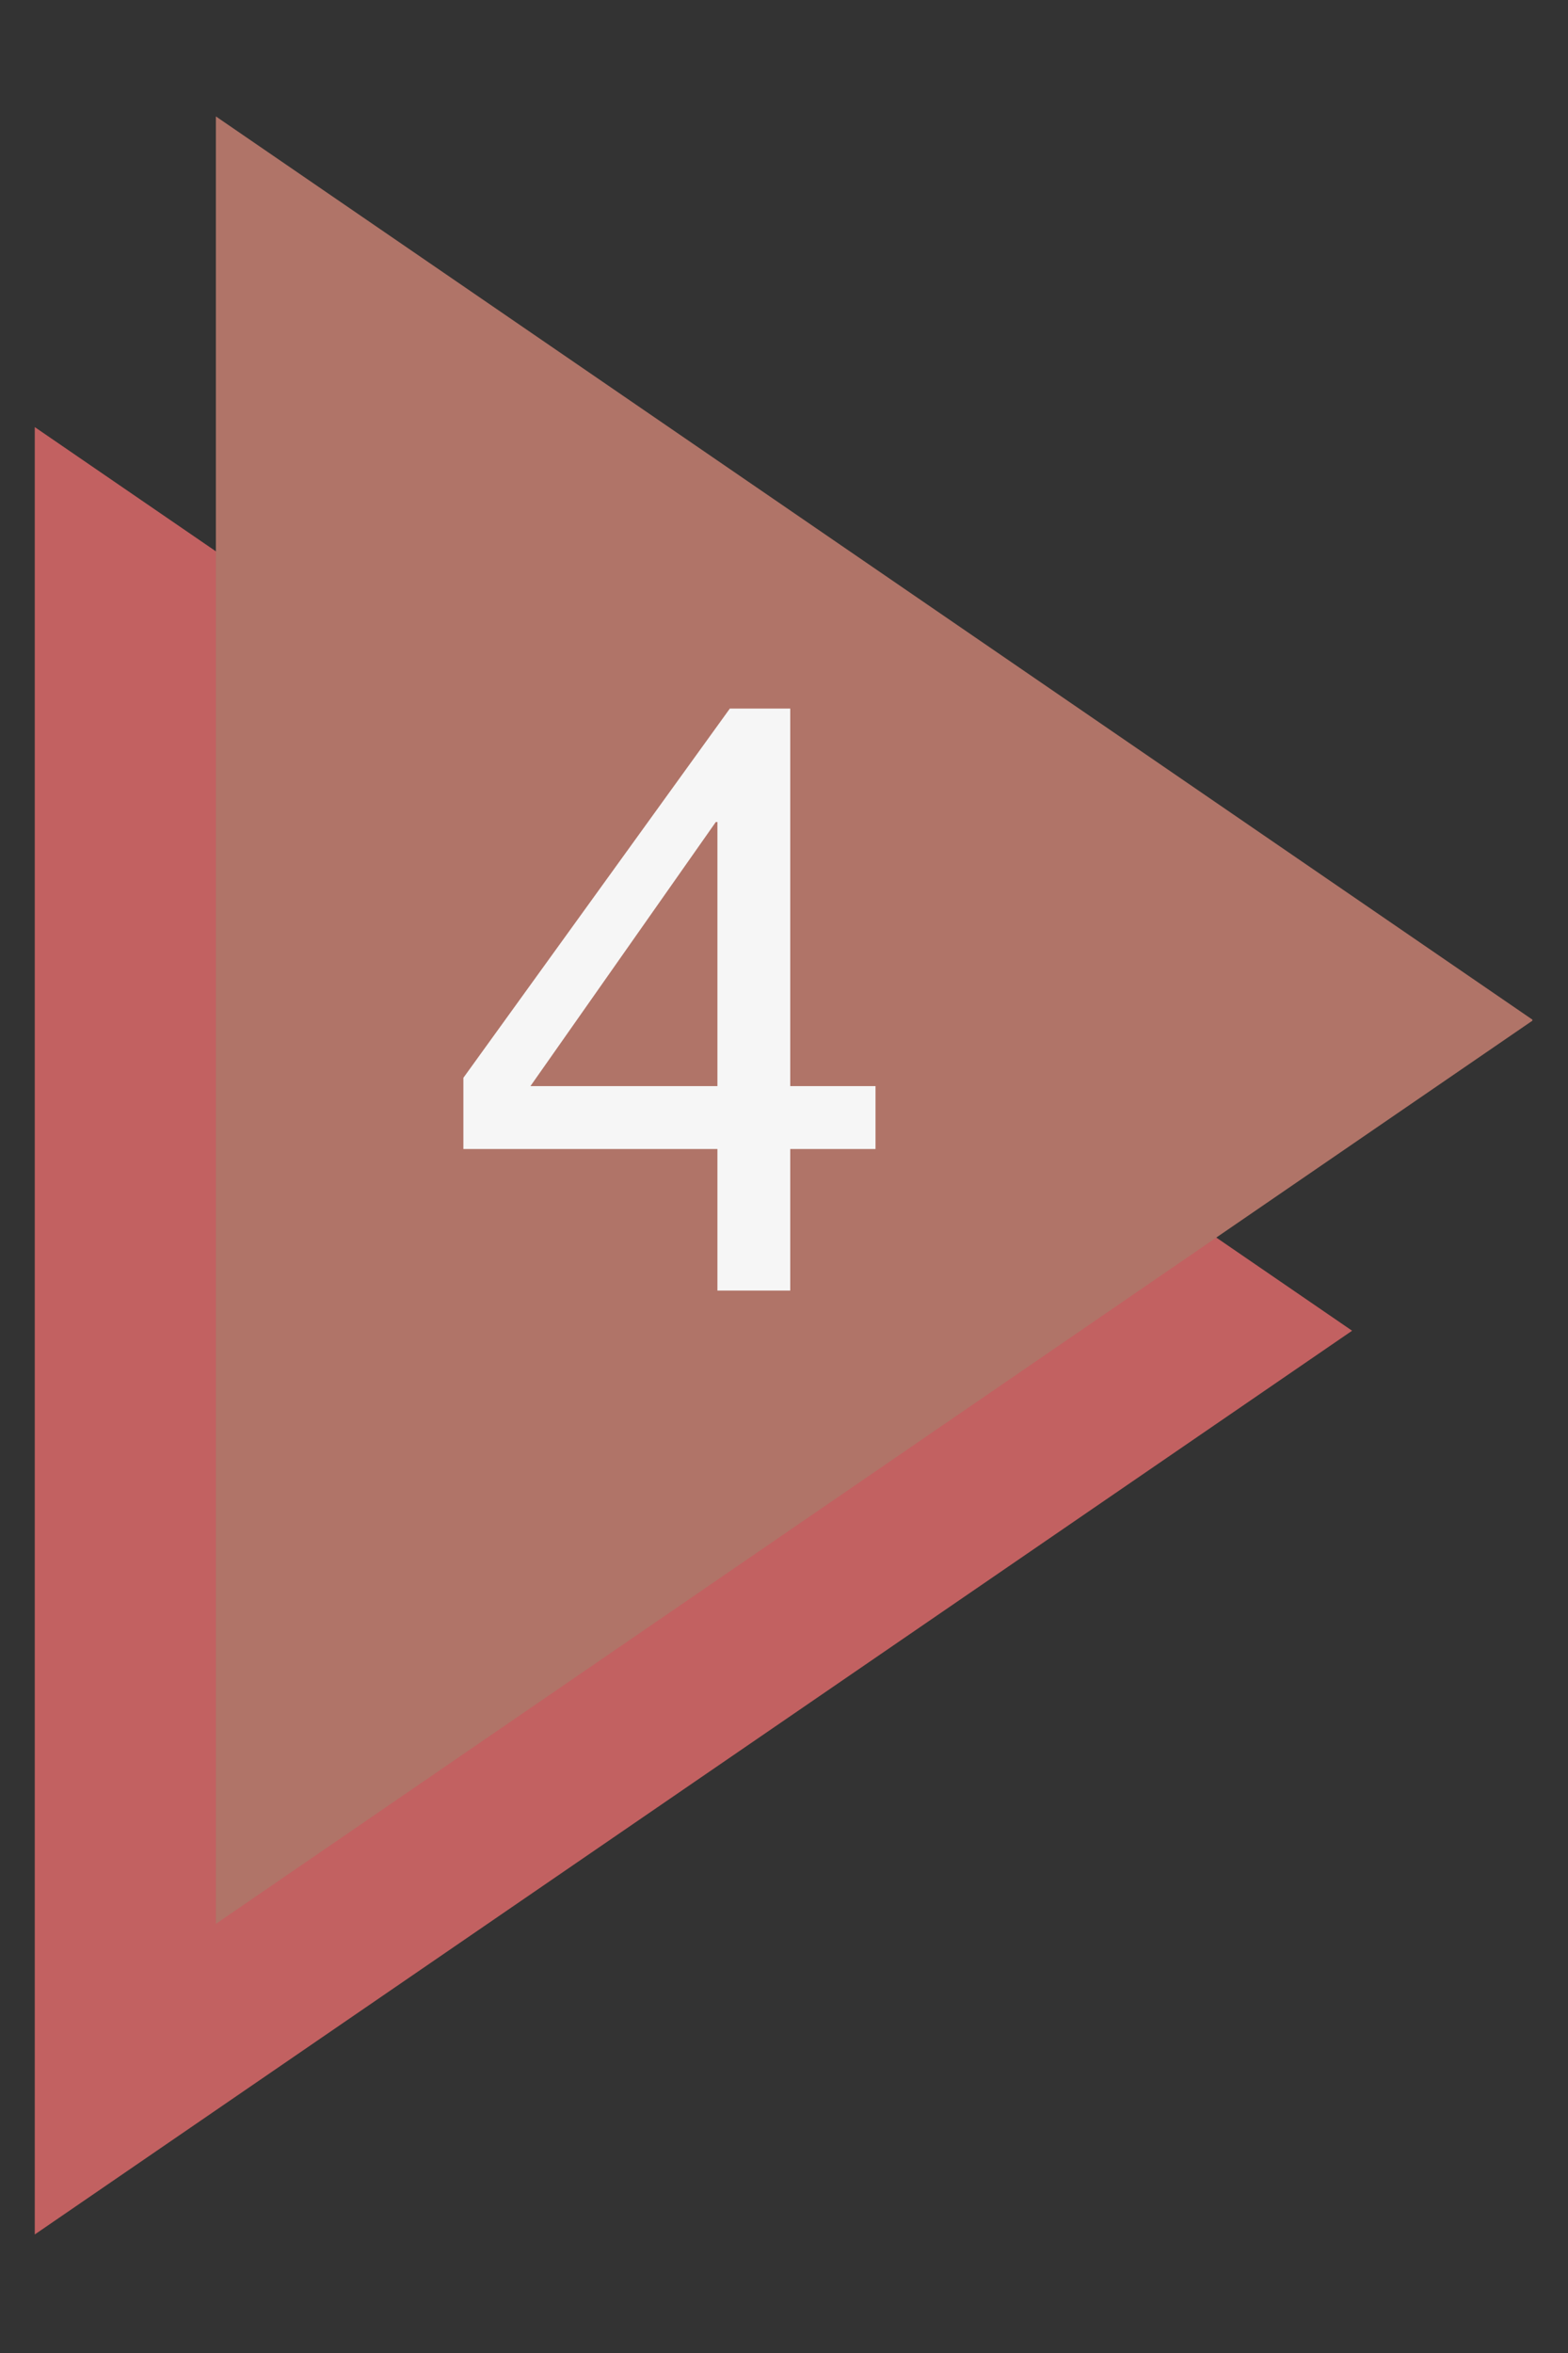
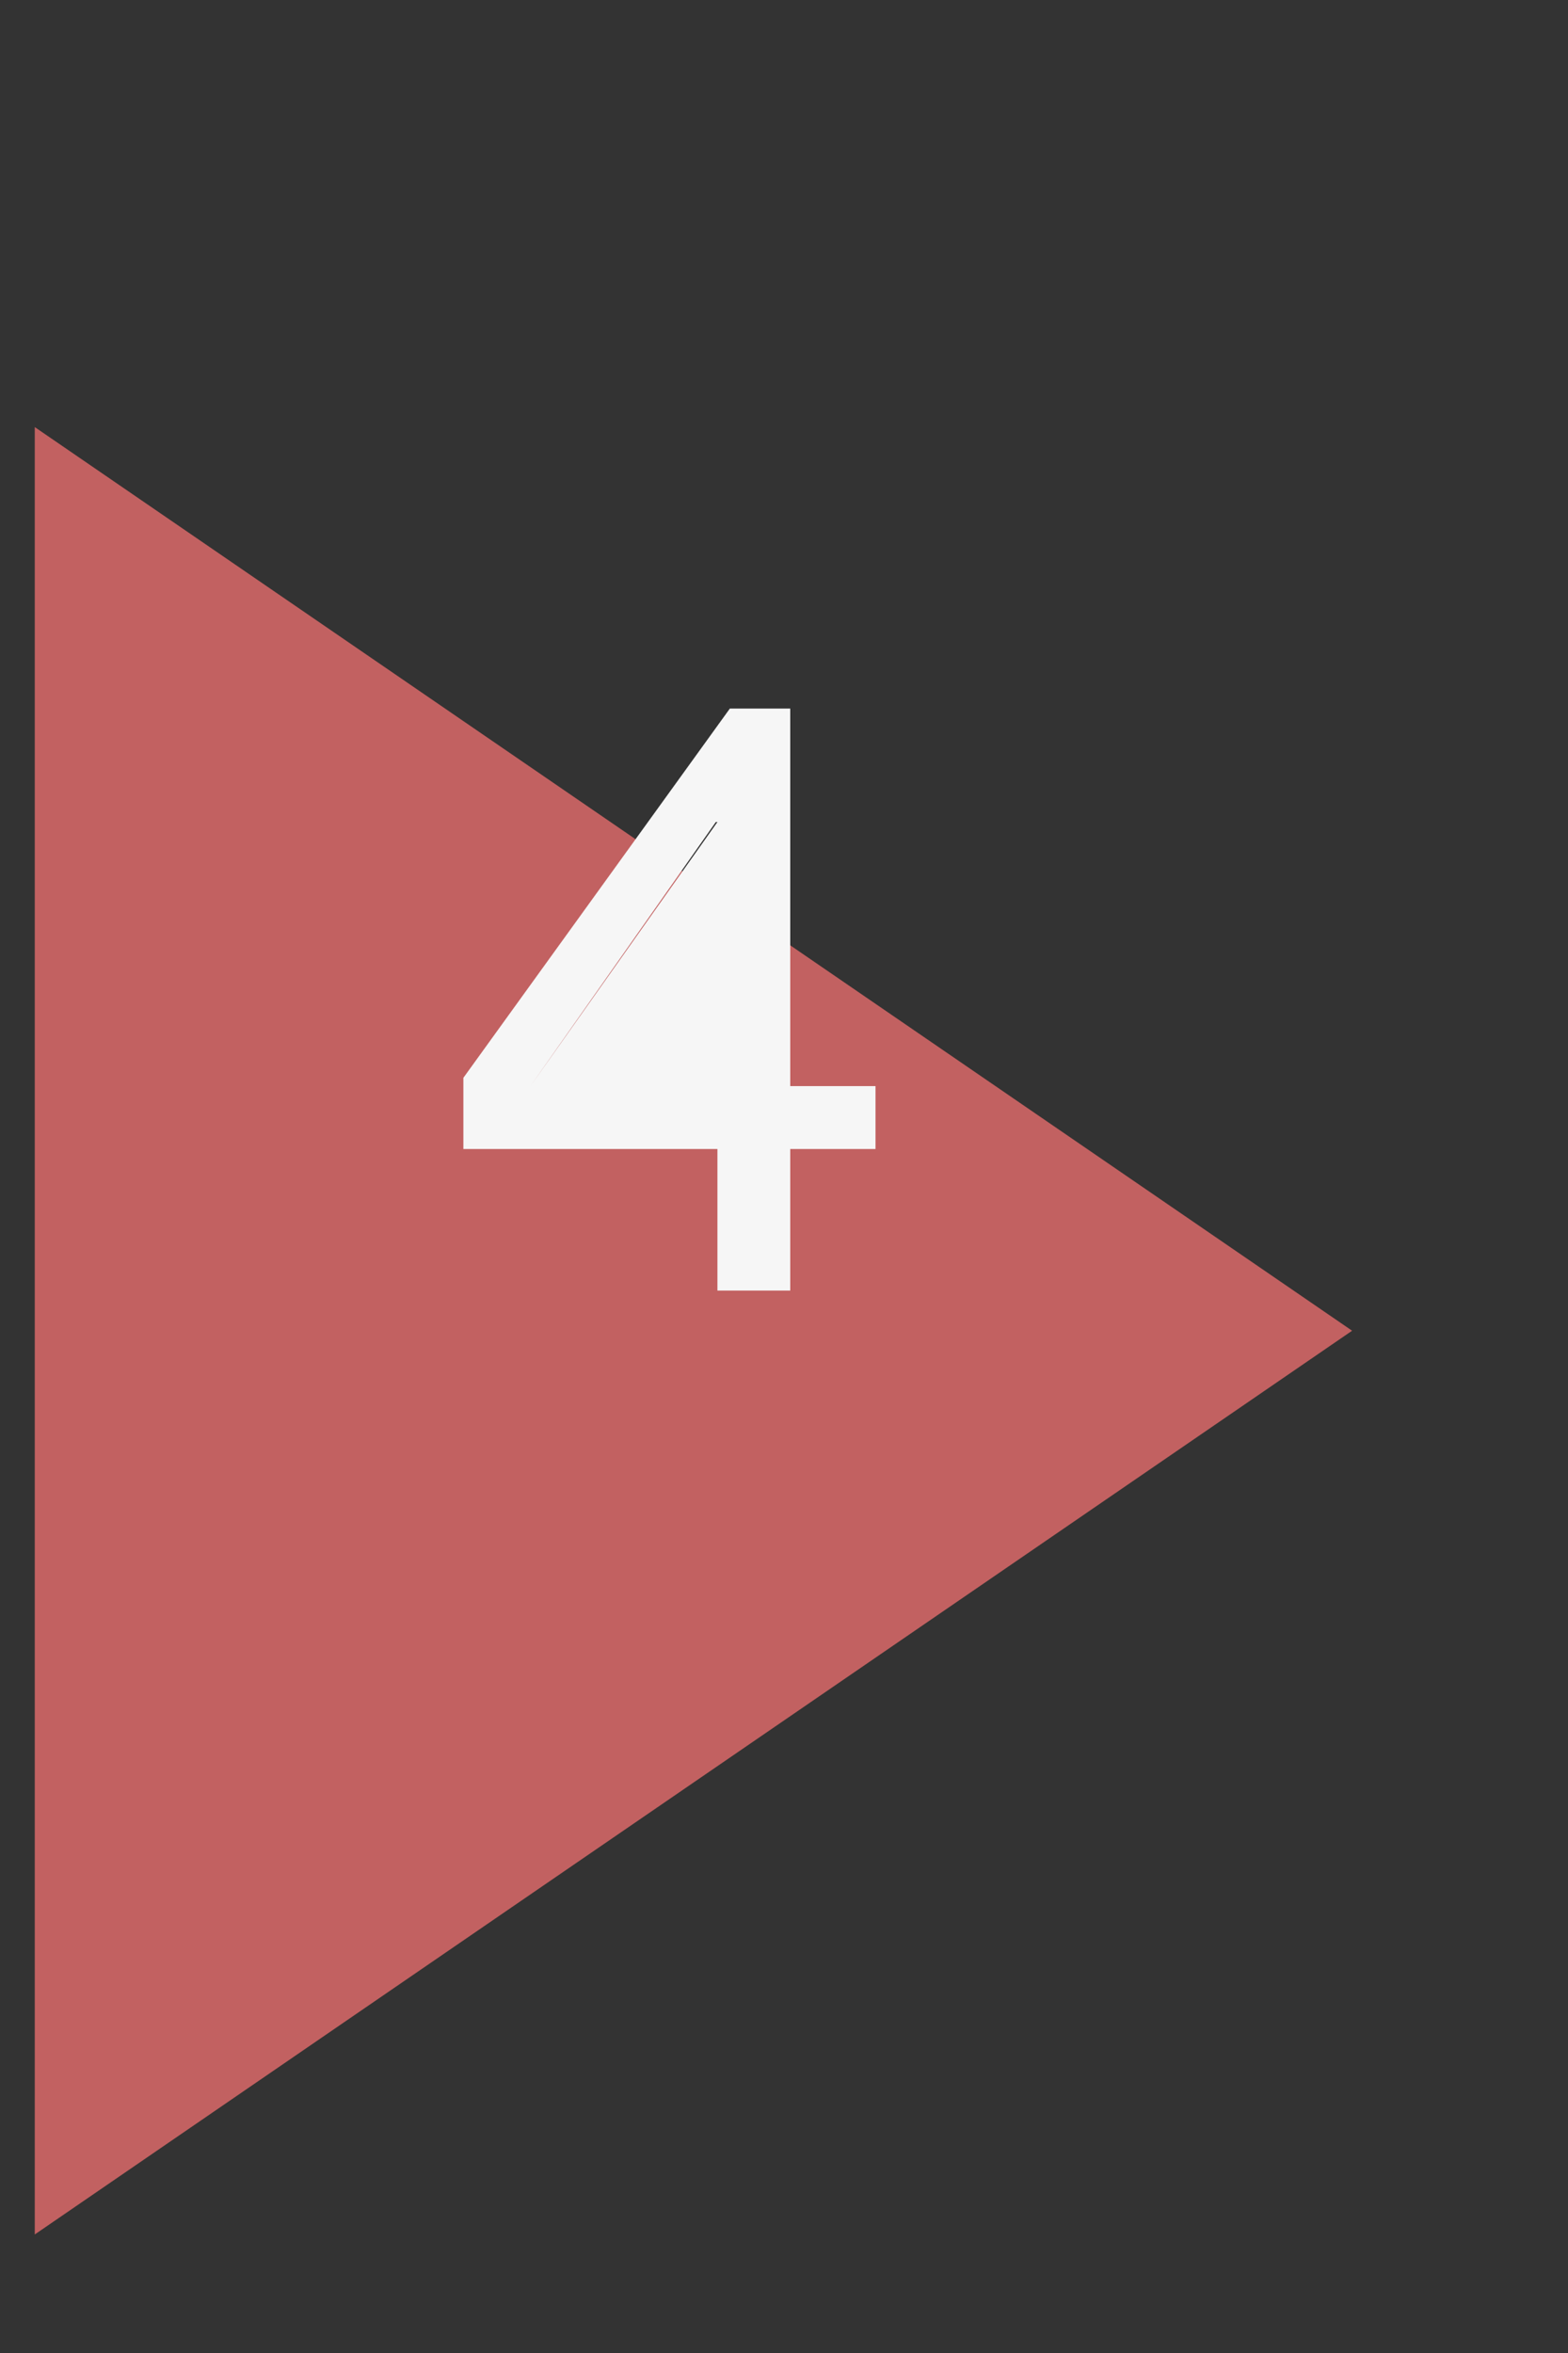
<svg xmlns="http://www.w3.org/2000/svg" version="1.0" preserveAspectRatio="xMidYMid meet" height="900" viewBox="0 0 450 675" zoomAndPan="magnify" width="600">
  <rect x="0" y="0" width="450" height="675" fill="#333333" stroke="none" />
  <defs>
    <clipPath id="22e328dd15">
      <path clip-rule="nonzero" d="M 9.914 122 L 389 122 L 389 641 L 9.914 641 Z M 9.914 122" />
    </clipPath>
    <clipPath id="1a3f8f4389">
-       <path clip-rule="nonzero" d="M 61 33 L 439.777 33 L 439.777 552 L 61 552 Z M 61 33" />
-     </clipPath>
+       </clipPath>
  </defs>
  <g clip-path="url(#22e328dd15)">
    <path fill-rule="nonzero" fill-opacity="1" d="M 9.977 640.996 L 388.039 381.742 L 9.977 122.52 Z M 9.977 640.996" fill="#c26161" />
  </g>
  <g clip-path="url(#1a3f8f4389)">
-     <path fill-rule="nonzero" fill-opacity="1" d="M 61.957 551.891 L 440.004 292.652 L 61.957 33.398 Z M 61.957 551.891" fill="#b07468" />
-   </g>
-   <path fill-rule="nonzero" fill-opacity="1" d="M 226.789 329.621 L 226.789 370.227 L 205.891 370.227 L 205.891 329.621 L 132.984 329.621 L 132.984 309.191 L 209.457 203.27 L 226.789 203.27 L 226.789 311.57 L 251.262 311.57 L 251.262 329.621 Z M 152.23 311.57 L 205.891 311.57 L 205.891 235.816 L 205.426 235.816 L 152.23 311.57" fill="#f6f6f6" />
+     </g>
+   <path fill-rule="nonzero" fill-opacity="1" d="M 226.789 329.621 L 226.789 370.227 L 205.891 370.227 L 205.891 329.621 L 132.984 329.621 L 132.984 309.191 L 209.457 203.27 L 226.789 203.27 L 226.789 311.57 L 251.262 311.57 L 251.262 329.621 Z M 152.23 311.57 L 205.891 235.816 L 205.426 235.816 L 152.23 311.57" fill="#f6f6f6" />
</svg>